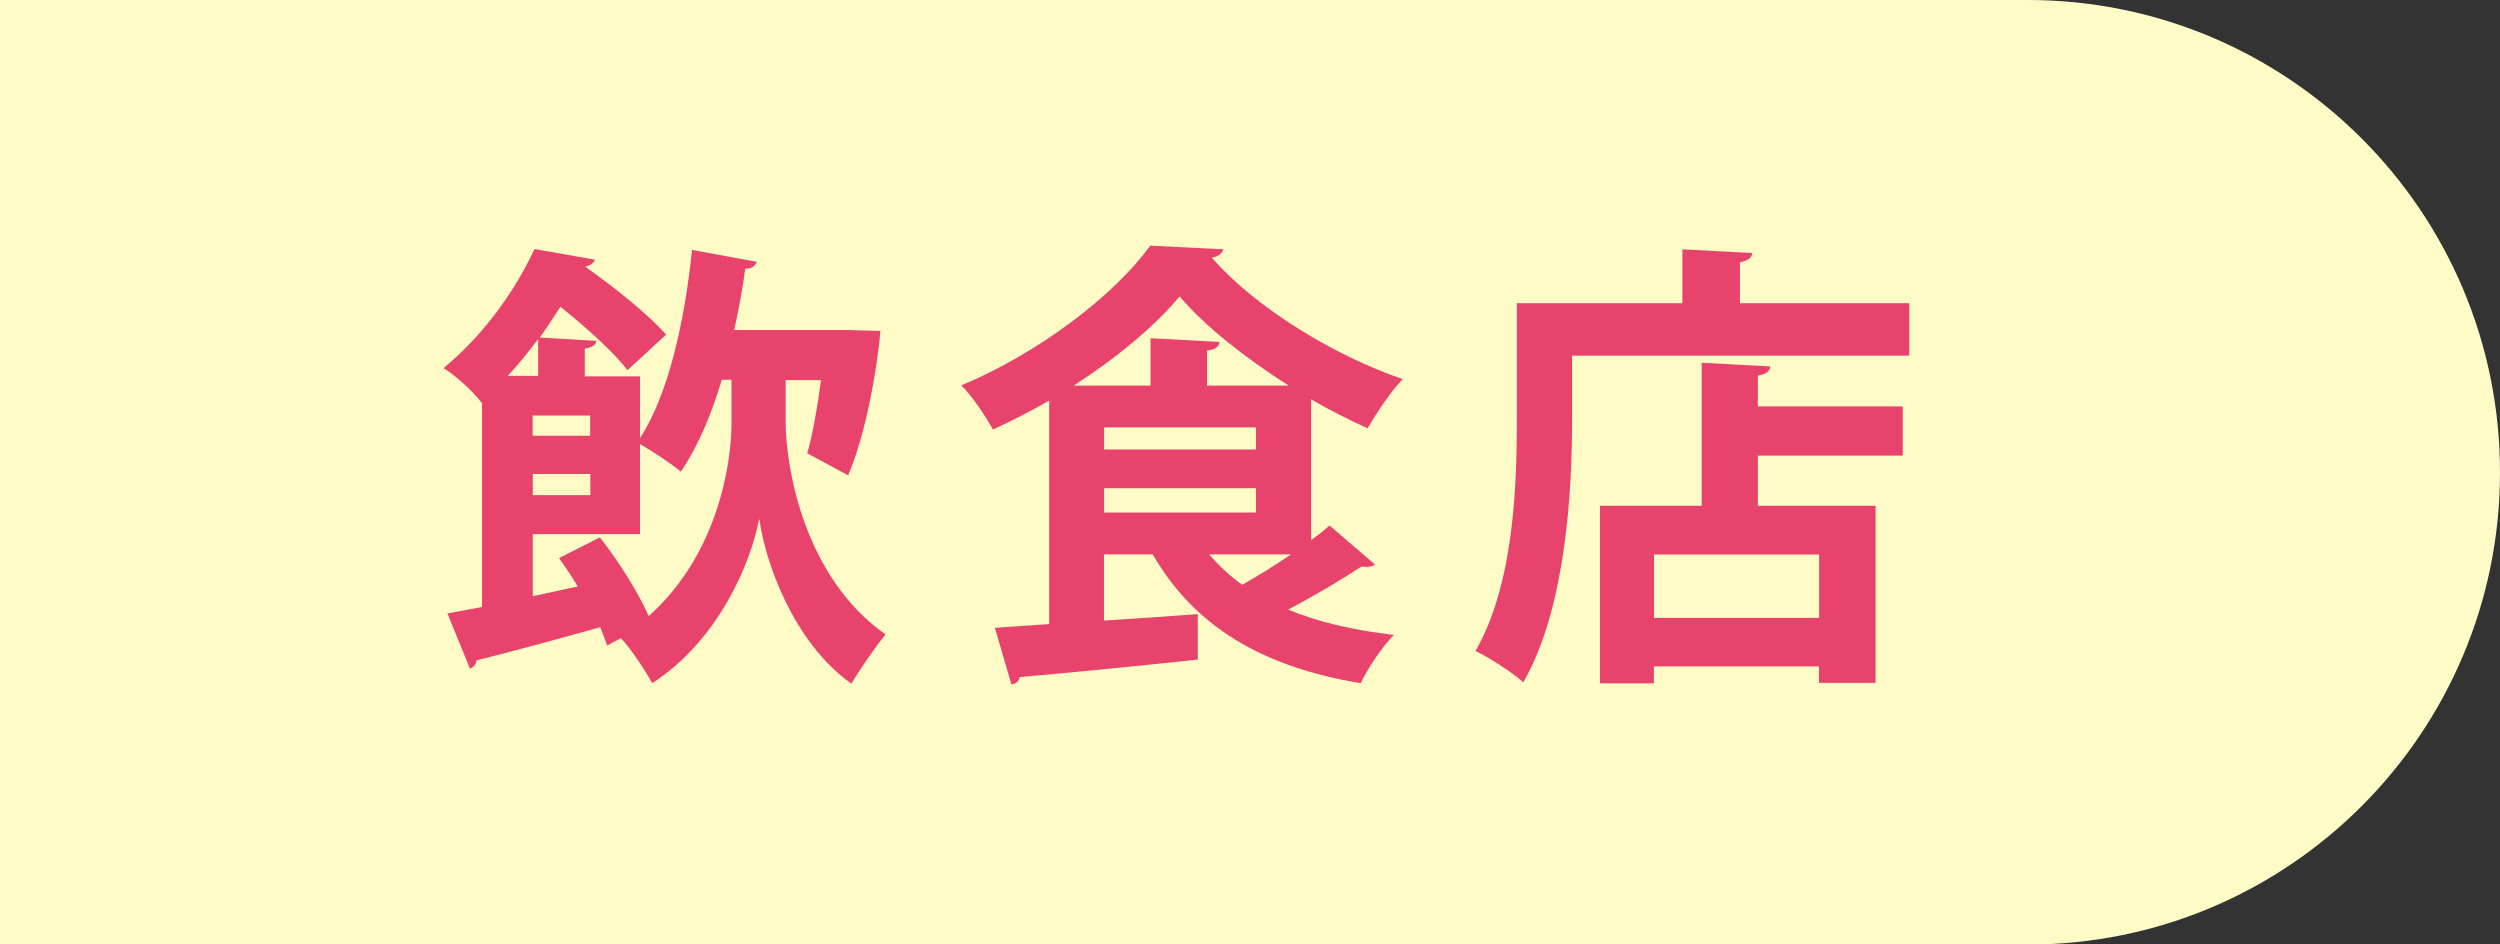
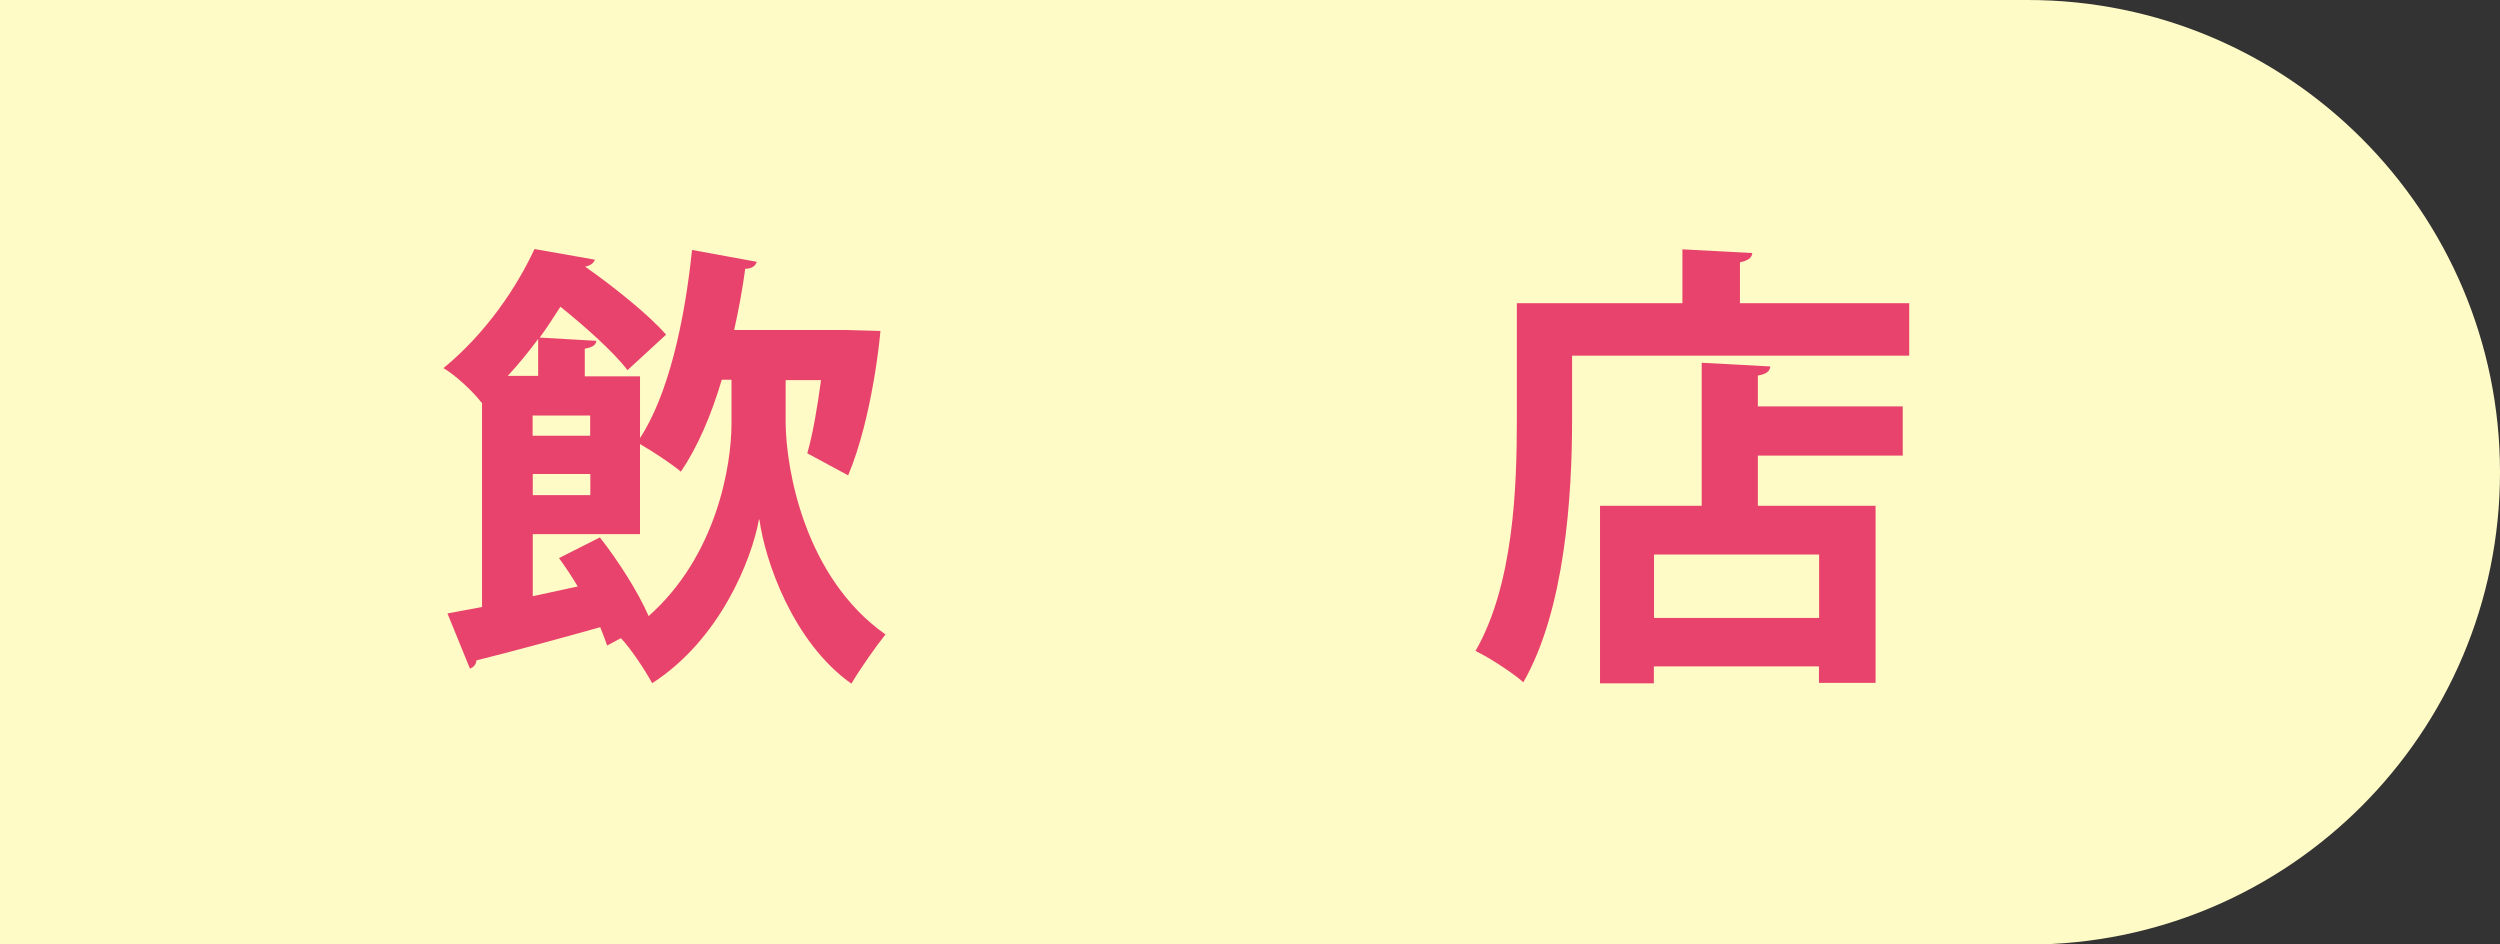
<svg xmlns="http://www.w3.org/2000/svg" viewBox="0 0 162.03 61.21">
  <rect x="0" y="0" width="162.03" height="61.21" fill="#333333" stroke="none" />
  <defs>
    <style>.cls-1{isolation:isolate;}.cls-2{fill:#fffbc7;mix-blend-mode:multiply;}.cls-3{fill:#e8436c;}</style>
  </defs>
  <g class="cls-1">
    <g id="_レイヤー_1">
      <path class="cls-2" d="M0,0h131.42C148.31,0,162.03,13.71,162.03,30.61h0c0,16.89-13.71,30.61-30.61,30.61H0V0H0Z" />
      <path class="cls-3" d="M50.92,24.6v2.83c.03,2.98,1.22,9.99,6.47,13.69-.63.78-1.67,2.27-2.21,3.19-3.82-2.71-5.61-8.02-5.96-10.64h-.03c-.48,2.62-2.53,7.78-6.92,10.61-.42-.78-1.4-2.27-2.03-2.92l-.89.48c-.12-.36-.27-.75-.45-1.19-2.95.83-5.96,1.64-8.02,2.15-.03.3-.21.45-.42.54l-1.46-3.58,2.24-.42v-13.27l-.03.03c-.57-.75-1.7-1.79-2.47-2.24,2.8-2.3,4.77-5.28,5.9-7.72l3.91.69c-.06.21-.27.39-.63.45,1.82,1.28,4.11,3.1,5.25,4.41l-2.5,2.3c-.89-1.16-2.68-2.77-4.35-4.11-.42.66-.86,1.34-1.34,2l3.67.21c-.03.27-.24.42-.75.51v1.79h3.58v4c1.82-2.77,2.89-7.51,3.37-12.19l4.2.77c-.09.27-.33.45-.75.45-.18,1.31-.42,2.65-.72,3.97h7.3l2.18.06c0,.18-.51,5.61-2.09,9.36l-2.65-1.43c.36-1.25.66-3.01.89-4.74h-2.3ZM34.88,24.36v-2.39c-.6.81-1.25,1.61-1.97,2.39h1.97ZM37.45,38.02c-.39-.66-.81-1.28-1.22-1.85l2.65-1.34c1.22,1.55,2.5,3.58,3.16,5.1,4.41-3.91,5.37-9.75,5.37-12.49v-2.83h-.63c-.69,2.33-1.58,4.38-2.65,5.96-.6-.51-1.82-1.31-2.65-1.79v5.84h-6.95v4.02l2.92-.63ZM38.25,28.24v-1.31h-3.73v1.31h3.73ZM34.53,30.72v1.37h3.73v-1.37h-3.73Z" />
-       <path class="cls-3" d="M85.01,34.98c.42-.3.83-.63,1.16-.92l2.95,2.53c-.12.09-.33.15-.54.15-.12,0-.21,0-.33-.03-1.22.81-3.07,1.91-4.77,2.8,1.94.8,4.23,1.34,6.86,1.64-.75.75-1.7,2.18-2.15,3.13-6.44-1.07-10.79-3.7-13.48-8.35h-3.16v4.29c1.97-.12,4.06-.27,6.08-.42v2.95c-4.23.45-8.68.89-11.54,1.13-.03.27-.27.45-.54.48l-1.07-3.67,3.52-.24v-14.49c-1.19.69-2.42,1.31-3.64,1.88-.45-.8-1.34-2.18-2.06-2.86,5.01-2.09,9.93-5.84,12.25-9.06l4.74.24c-.06.27-.36.48-.75.54,2.86,3.28,7.99,6.38,12.37,7.87-.83.89-1.67,2.15-2.27,3.19-1.19-.54-2.44-1.16-3.67-1.88v9.09ZM78.24,24.99h5.28c-2.77-1.76-5.4-3.82-7.07-5.78-1.58,1.91-4.05,3.97-6.86,5.78h4.98v-3.07l4.47.24c-.03.3-.24.48-.81.57v2.27ZM71.56,27.7v1.43h9.84v-1.43h-9.84ZM71.56,31.64v1.58h9.84v-1.58h-9.84ZM78.36,35.93c.63.72,1.31,1.37,2.15,1.97,1.01-.57,2.12-1.25,3.16-1.97h-5.31Z" />
      <path class="cls-3" d="M112.77,19.65h10.97v3.4h-21.85v4.17c0,4.86-.45,12.28-3.16,17-.66-.6-2.27-1.64-3.1-2.03,2.47-4.29,2.68-10.61,2.68-14.97v-7.57h10.73v-3.49l4.53.24c-.03.3-.24.48-.8.6v2.65ZM114.74,23.74c-.03.33-.27.51-.81.6v2h9.39v3.19h-9.39v3.25h7.63v11.48h-3.67v-1.07h-10.7v1.1h-3.49v-11.51h6.59v-9.27l4.44.24ZM117.9,40.05v-4.11h-10.7v4.11h10.7Z" />
    </g>
  </g>
</svg>